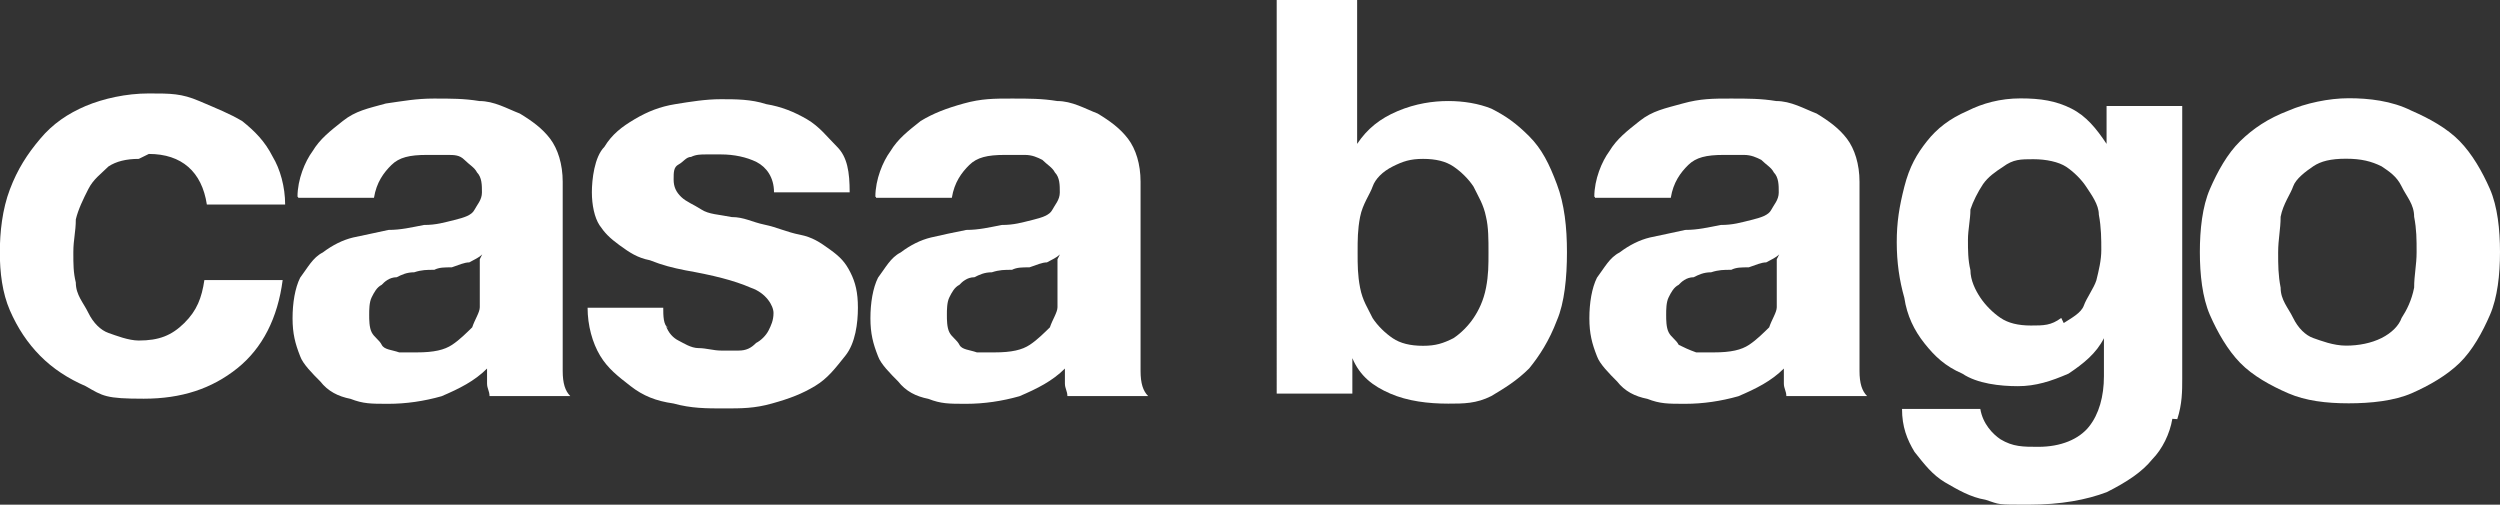
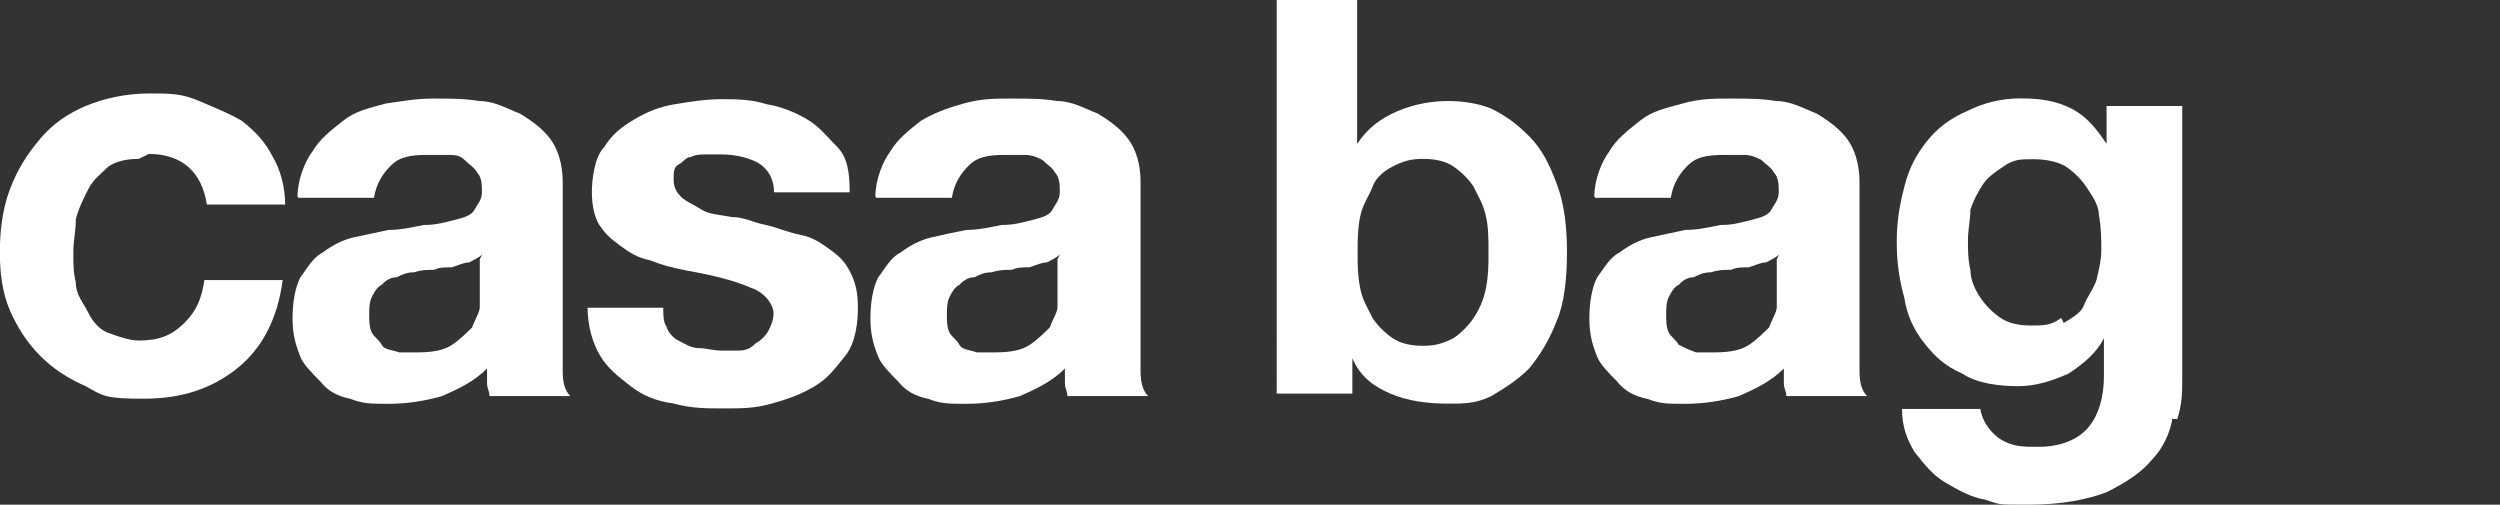
<svg xmlns="http://www.w3.org/2000/svg" id="_レイヤー_2" data-name="レイヤー_2" width="151.68" height="30.62" viewBox="0 0 151.68 30.62">
  <rect x="0" y="0" width="151.68" height="30.62" fill="#333333" stroke="none" />
  <defs>
    <style>
      .cls-1 {
        fill: #fff;
      }
    </style>
  </defs>
  <g id="_レイヤー_2-2" data-name="レイヤー_2">
    <g id="_レイヤー_2-2">
      <g id="_レイヤー_1-2">
        <g id="_レイヤー_1-2-2">
          <g id="_レイヤー_1-3">
            <g id="_レイヤー_2-2-2" data-name="_レイヤー_2-2">
              <path class="cls-1" d="M8.42,9.64c-.76,0-1.37.15-1.84.46-.46.46-.91.76-1.22,1.37s-.61,1.22-.76,1.84c0,.76-.15,1.22-.15,1.99s0,1.22.15,1.84c0,.76.46,1.22.76,1.84s.76,1.06,1.22,1.22,1.22.46,1.84.46c1.22,0,1.99-.3,2.76-1.06s1.06-1.53,1.22-2.61h4.75c-.3,2.3-1.22,4.13-2.76,5.36s-3.37,1.84-5.67,1.84-2.46-.15-3.52-.76c-1.06-.46-1.99-1.06-2.76-1.84s-1.37-1.68-1.84-2.76c-.46-1.06-.61-2.3-.61-3.52s.15-2.61.61-3.82c.46-1.22,1.06-2.15,1.84-3.07.76-.91,1.68-1.53,2.76-1.99,1.07-.45,2.46-.76,3.82-.76s1.99,0,3.07.46c1.07.46,1.84.76,2.61,1.22.76.61,1.37,1.22,1.84,2.15.46.76.76,1.84.76,2.91h-4.75c-.3-1.99-1.53-3.07-3.52-3.07" />
              <path class="cls-1" d="M18.05,11.94c0-1.06.46-2.15.91-2.76.46-.76,1.06-1.22,1.84-1.84s1.53-.76,2.61-1.06c1.06-.15,1.84-.3,2.91-.3s1.84,0,2.76.15c.91,0,1.68.46,2.46.76.76.46,1.37.91,1.84,1.53.46.61.76,1.53.76,2.61v11.47c0,.76.15,1.22.46,1.53h-4.9c0-.3-.15-.46-.15-.76v-.91c-.76.76-1.68,1.22-2.76,1.68-1.06.3-2.15.46-3.22.46s-1.53,0-2.3-.3c-.76-.15-1.37-.46-1.84-1.06-.46-.46-1.06-1.06-1.22-1.53-.3-.76-.46-1.37-.46-2.3s.15-1.84.46-2.46c.46-.61.76-1.22,1.37-1.53.61-.46,1.22-.76,1.84-.91.76-.15,1.37-.3,2.15-.46.76,0,1.37-.15,2.15-.3.76,0,1.22-.15,1.84-.3s1.06-.3,1.22-.61.46-.61.46-1.06,0-.91-.3-1.22c-.15-.3-.46-.46-.76-.76s-.61-.3-1.06-.3h-1.22c-1.06,0-1.68.15-2.15.61s-.91,1.06-1.06,1.99h-4.75.15v-.02h0v-.03ZM29.23,15.46c-.15.15-.46.3-.76.46-.3,0-.61.15-1.06.3-.46,0-.76,0-1.06.15-.46,0-.76,0-1.22.15-.46,0-.76.15-1.06.3-.46,0-.76.3-.91.46-.3.15-.46.46-.61.76s-.15.76-.15,1.06,0,.76.15,1.06.46.46.61.76.61.3,1.06.46h1.06c1.06,0,1.68-.15,2.15-.46s.91-.76,1.22-1.06c.15-.46.46-.91.46-1.22v-2.91h0l.15-.3h0l-.02.02Z" />
              <path class="cls-1" d="M40.4,19.75c.15.46.46.76.76.91s.76.46,1.22.46.91.15,1.37.15h1.06c.46,0,.76-.15,1.06-.46.3-.15.61-.46.76-.76s.3-.61.3-1.06-.46-1.22-1.37-1.53c-1.06-.46-2.3-.76-3.98-1.06-.76-.15-1.37-.3-2.15-.61-.76-.15-1.22-.46-1.84-.91s-.91-.76-1.22-1.22c-.3-.46-.46-1.22-.46-1.99s.15-2.15.76-2.76c.46-.76,1.06-1.22,1.84-1.68s1.53-.76,2.46-.91,1.84-.3,2.76-.3,1.84,0,2.76.3c.91.15,1.68.46,2.46.91.77.45,1.22,1.06,1.84,1.68s.76,1.53.76,2.76h-4.59c0-.91-.46-1.53-1.06-1.84-.61-.3-1.37-.46-2.15-.46h-.91c-.3,0-.61,0-.91.15-.3,0-.46.3-.76.46s-.3.46-.3.91.15.76.46,1.06c.31.3.76.46,1.22.76s1.06.3,1.84.46c.76,0,1.22.3,1.99.46s1.37.46,2.15.61c.76.15,1.22.46,1.84.91s.91.76,1.22,1.37.46,1.22.46,2.15-.15,2.15-.76,2.91-1.06,1.37-1.84,1.84-1.53.76-2.61,1.06c-1.06.3-1.84.3-2.91.3s-1.99,0-3.07-.3c-1.06-.15-1.84-.46-2.61-1.06s-1.37-1.06-1.84-1.84-.76-1.84-.76-2.91h4.59c0,.46,0,1.06.3,1.22" />
              <path class="cls-1" d="M53.11,11.94c0-1.06.46-2.15.91-2.76.46-.76,1.06-1.22,1.84-1.84.76-.46,1.53-.76,2.61-1.06s1.84-.3,2.91-.3,1.84,0,2.76.15c.91,0,1.68.46,2.46.76.76.46,1.37.91,1.84,1.53s.76,1.53.76,2.61v11.47c0,.76.15,1.22.46,1.53h-4.9c0-.3-.15-.46-.15-.76v-.91c-.76.76-1.68,1.22-2.76,1.68-1.06.3-2.15.46-3.22.46s-1.53,0-2.3-.3c-.76-.15-1.37-.46-1.84-1.06-.46-.46-1.06-1.06-1.22-1.53-.3-.76-.46-1.37-.46-2.3s.15-1.84.46-2.46c.46-.61.76-1.22,1.37-1.53.61-.46,1.22-.76,1.84-.91s1.37-.3,2.15-.46c.76,0,1.37-.15,2.15-.3.76,0,1.22-.15,1.84-.3s1.06-.3,1.22-.61.46-.61.46-1.06,0-.91-.3-1.22c-.15-.3-.46-.46-.76-.76-.3-.15-.61-.3-1.06-.3h-1.22c-1.06,0-1.68.15-2.15.61s-.91,1.06-1.06,1.99h-4.75.15v-.02h0v-.03ZM64.28,15.46c-.15.15-.46.3-.76.46-.3,0-.61.15-1.06.3-.46,0-.76,0-1.06.15-.46,0-.76,0-1.22.15-.46,0-.76.15-1.06.3-.46,0-.76.3-.91.46-.3.15-.46.46-.61.76s-.15.76-.15,1.06,0,.76.15,1.06.46.46.61.76.61.3,1.06.46h1.06c1.06,0,1.68-.15,2.15-.46s.91-.76,1.22-1.06c.15-.46.46-.91.46-1.22v-2.91h0l.15-.3h0l-.02.02Z" />
-               <path class="cls-1" d="M82.34,0v8.73h0c.61-.91,1.37-1.53,2.46-1.99s2.15-.61,3.07-.61,1.84.15,2.61.46c.91.46,1.53.91,2.3,1.68s1.22,1.68,1.68,2.91c.46,1.22.61,2.61.61,4.13s-.15,3.07-.61,4.13c-.46,1.22-1.06,2.15-1.68,2.91-.76.76-1.53,1.22-2.3,1.68-.91.46-1.68.46-2.61.46-1.22,0-2.46-.15-3.52-.61-1.06-.46-1.84-1.06-2.3-2.15h0v2.15h-4.59V0h4.9-.02ZM90.16,13.16c-.15-.76-.46-1.22-.76-1.84-.3-.46-.76-.91-1.22-1.22s-1.06-.46-1.84-.46-1.22.15-1.84.46-1.06.76-1.22,1.22c-.15.45-.61,1.06-.76,1.84s-.15,1.37-.15,2.15,0,1.37.15,2.15.46,1.22.76,1.84c.3.46.76.91,1.22,1.22s1.06.46,1.84.46,1.22-.15,1.84-.46c.46-.3.91-.76,1.22-1.22s.61-1.06.76-1.84.15-1.37.15-2.15,0-1.53-.15-2.15" />
+               <path class="cls-1" d="M82.34,0v8.73h0c.61-.91,1.37-1.53,2.46-1.99s2.15-.61,3.07-.61,1.84.15,2.61.46c.91.46,1.53.91,2.3,1.68s1.22,1.68,1.68,2.91c.46,1.22.61,2.61.61,4.13s-.15,3.07-.61,4.13c-.46,1.22-1.06,2.15-1.68,2.91-.76.76-1.53,1.22-2.3,1.68-.91.46-1.68.46-2.61.46-1.22,0-2.46-.15-3.52-.61-1.06-.46-1.84-1.06-2.3-2.15h0v2.15h-4.59V0ZM90.16,13.16c-.15-.76-.46-1.22-.76-1.84-.3-.46-.76-.91-1.22-1.22s-1.06-.46-1.84-.46-1.22.15-1.84.46-1.06.76-1.22,1.22c-.15.45-.61,1.06-.76,1.84s-.15,1.37-.15,2.15,0,1.37.15,2.15.46,1.22.76,1.84c.3.46.76.91,1.22,1.22s1.06.46,1.84.46,1.22-.15,1.84-.46c.46-.3.91-.76,1.22-1.22s.61-1.06.76-1.84.15-1.37.15-2.15,0-1.53-.15-2.15" />
              <path class="cls-1" d="M96.73,11.94c0-1.06.46-2.15.91-2.76.46-.76,1.06-1.22,1.84-1.84s1.53-.76,2.61-1.06,1.84-.3,2.91-.3,1.84,0,2.76.15c.91,0,1.68.46,2.46.76.76.46,1.37.91,1.84,1.53.46.61.76,1.53.76,2.61v11.47c0,.76.15,1.22.46,1.53h-4.9c0-.3-.15-.46-.15-.76v-.91c-.76.76-1.68,1.22-2.76,1.68-1.06.3-2.15.46-3.22.46s-1.53,0-2.3-.3c-.76-.15-1.37-.46-1.84-1.06-.46-.46-1.06-1.06-1.22-1.53-.3-.76-.46-1.37-.46-2.3s.15-1.84.46-2.46c.46-.61.76-1.22,1.37-1.53.61-.46,1.22-.76,1.84-.91.76-.15,1.37-.3,2.15-.46.76,0,1.37-.15,2.15-.3.76,0,1.22-.15,1.84-.3s1.06-.3,1.22-.61.46-.61.46-1.06,0-.91-.3-1.22c-.15-.3-.46-.46-.76-.76-.3-.15-.61-.3-1.06-.3h-1.22c-1.06,0-1.68.15-2.15.61s-.91,1.06-1.06,1.99h-4.75.15v-.02h0v-.03ZM107.92,15.46c-.15.15-.46.3-.76.46-.3,0-.61.15-1.06.3-.46,0-.76,0-1.06.15-.46,0-.76,0-1.22.15-.46,0-.76.15-1.06.3-.46,0-.76.3-.91.46-.3.15-.46.46-.61.76s-.15.76-.15,1.06,0,.76.15,1.06.46.46.61.76c.3.15.61.3,1.06.46h1.06c1.06,0,1.68-.15,2.15-.46s.91-.76,1.22-1.06c.15-.46.46-.91.46-1.22v-2.91h0l.15-.3h0l-.02.02Z" />
              <path class="cls-1" d="M131.8,25.41c-.15.91-.61,1.84-1.22,2.46-.61.76-1.53,1.37-2.76,1.99-1.22.46-2.76.76-4.75.76s-1.68,0-2.61-.3c-.91-.15-1.68-.61-2.46-1.06-.76-.46-1.22-1.06-1.84-1.84-.46-.76-.76-1.53-.76-2.61h4.75c.15.91.76,1.53,1.22,1.84.76.46,1.37.46,2.3.46,1.37,0,2.46-.46,3.07-1.22s.91-1.84.91-3.07v-2.3h0c-.46.91-1.22,1.53-2.15,2.15-1.06.46-1.99.76-3.07.76s-2.46-.15-3.37-.76c-1.06-.46-1.68-1.06-2.3-1.84s-1.06-1.68-1.22-2.76c-.3-1.06-.46-2.15-.46-3.37s.15-2.15.46-3.37.76-1.99,1.37-2.76,1.37-1.37,2.46-1.84c.91-.46,1.99-.76,3.22-.76s2.15.15,3.07.61,1.53,1.22,2.15,2.15h0v-2.3h4.59v16.54c0,.76,0,1.53-.3,2.46M125.21,19.6c.46-.3,1.06-.61,1.22-1.06s.61-1.06.76-1.53c.15-.61.3-1.22.3-1.84s0-1.37-.15-2.15c0-.61-.46-1.22-.76-1.68s-.76-.91-1.22-1.22c-.46-.3-1.22-.46-1.99-.46s-1.22,0-1.84.46c-.46.3-.91.61-1.22,1.06-.3.45-.61,1.06-.76,1.53,0,.61-.15,1.22-.15,1.84s0,1.22.15,1.84c0,.61.3,1.22.61,1.68s.76.91,1.22,1.22,1.06.46,1.84.46,1.22,0,1.84-.46" />
-               <path class="cls-1" d="M134.08,11.47c.46-1.06,1.06-2.15,1.84-2.91s1.68-1.37,2.91-1.84c1.06-.46,2.46-.76,3.67-.76s2.61.15,3.82.76c1.06.46,2.15,1.06,2.91,1.84s1.37,1.84,1.84,2.91c.46,1.06.61,2.46.61,3.82s-.15,2.76-.61,3.82-1.06,2.15-1.84,2.91-1.84,1.37-2.91,1.84c-1.06.46-2.46.61-3.82.61s-2.61-.15-3.67-.61-2.15-1.06-2.91-1.84-1.37-1.84-1.84-2.91c-.46-1.06-.61-2.46-.61-3.82s.15-2.76.61-3.82M138.37,17.45c0,.76.46,1.22.76,1.84s.76,1.06,1.22,1.22,1.22.46,1.99.46,1.53-.15,2.15-.46,1.06-.76,1.22-1.22c.3-.46.61-1.06.76-1.84,0-.76.15-1.37.15-2.15s0-1.37-.15-2.15c0-.76-.46-1.22-.76-1.84s-.76-.91-1.22-1.22c-.61-.3-1.22-.46-2.15-.46s-1.53.15-1.99.46-1.06.76-1.22,1.22c-.15.45-.61,1.06-.76,1.84,0,.76-.15,1.37-.15,2.15s0,1.37.15,2.15" />
            </g>
          </g>
        </g>
      </g>
    </g>
  </g>
</svg>